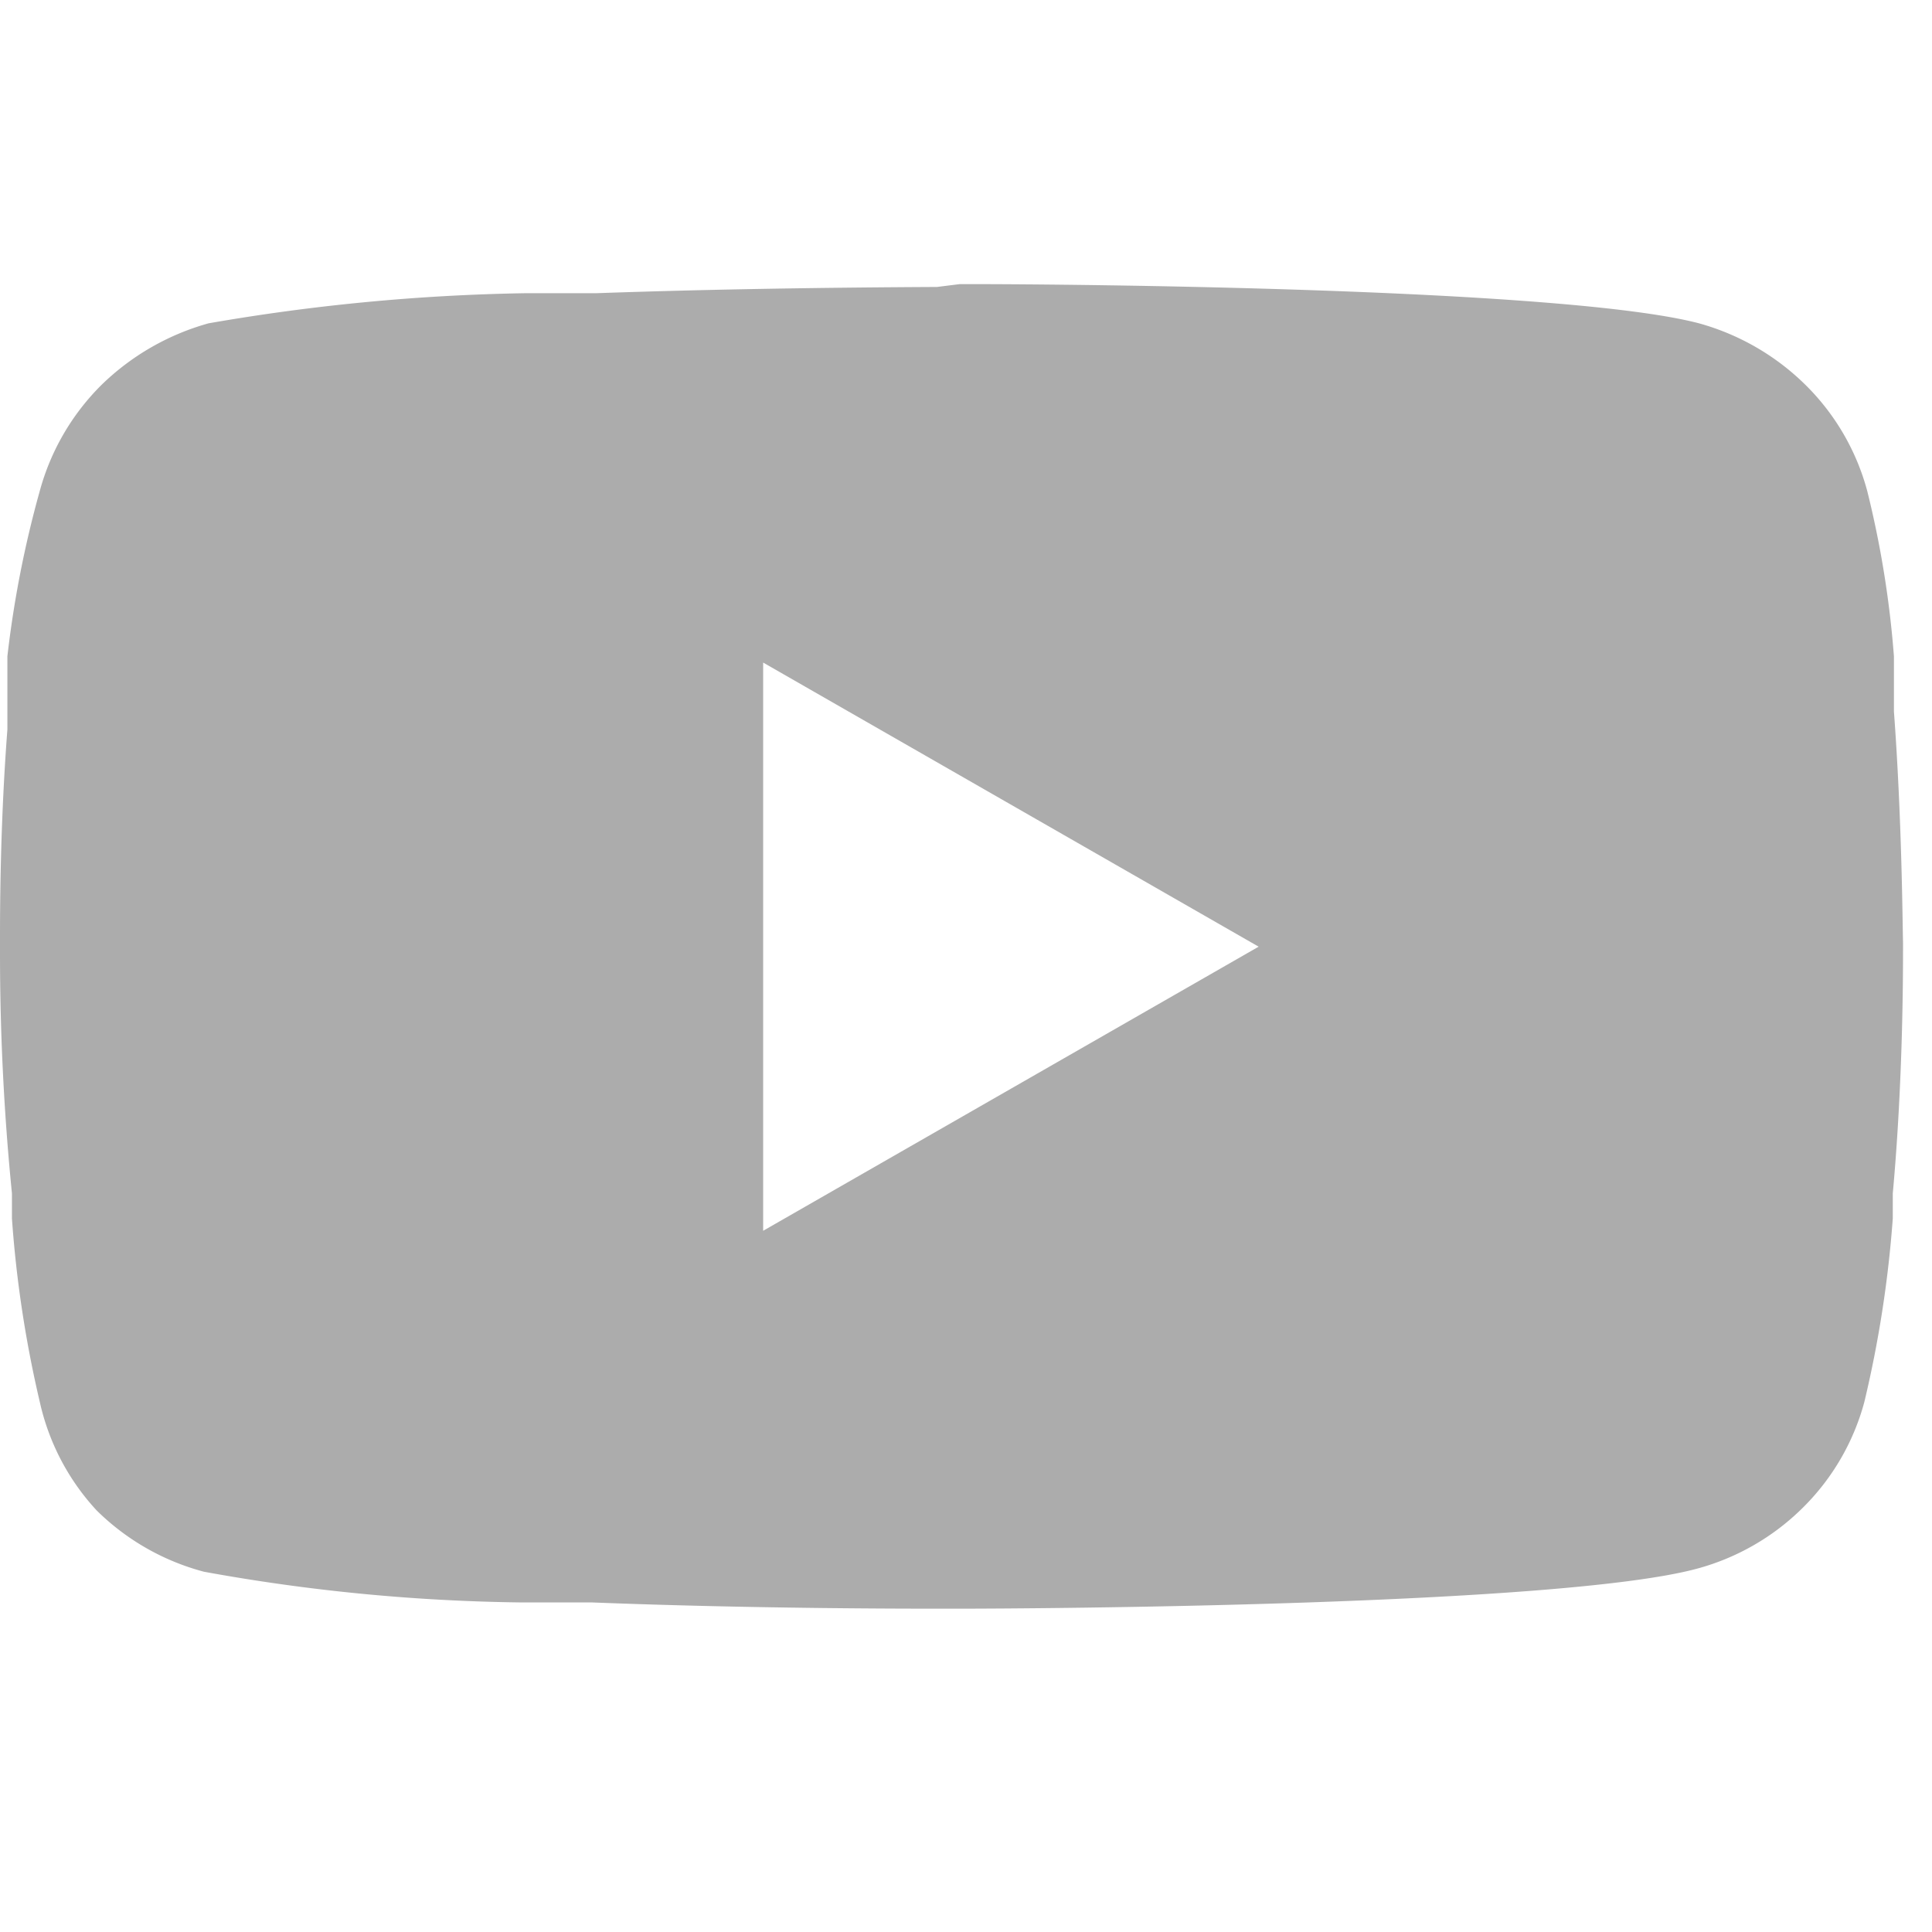
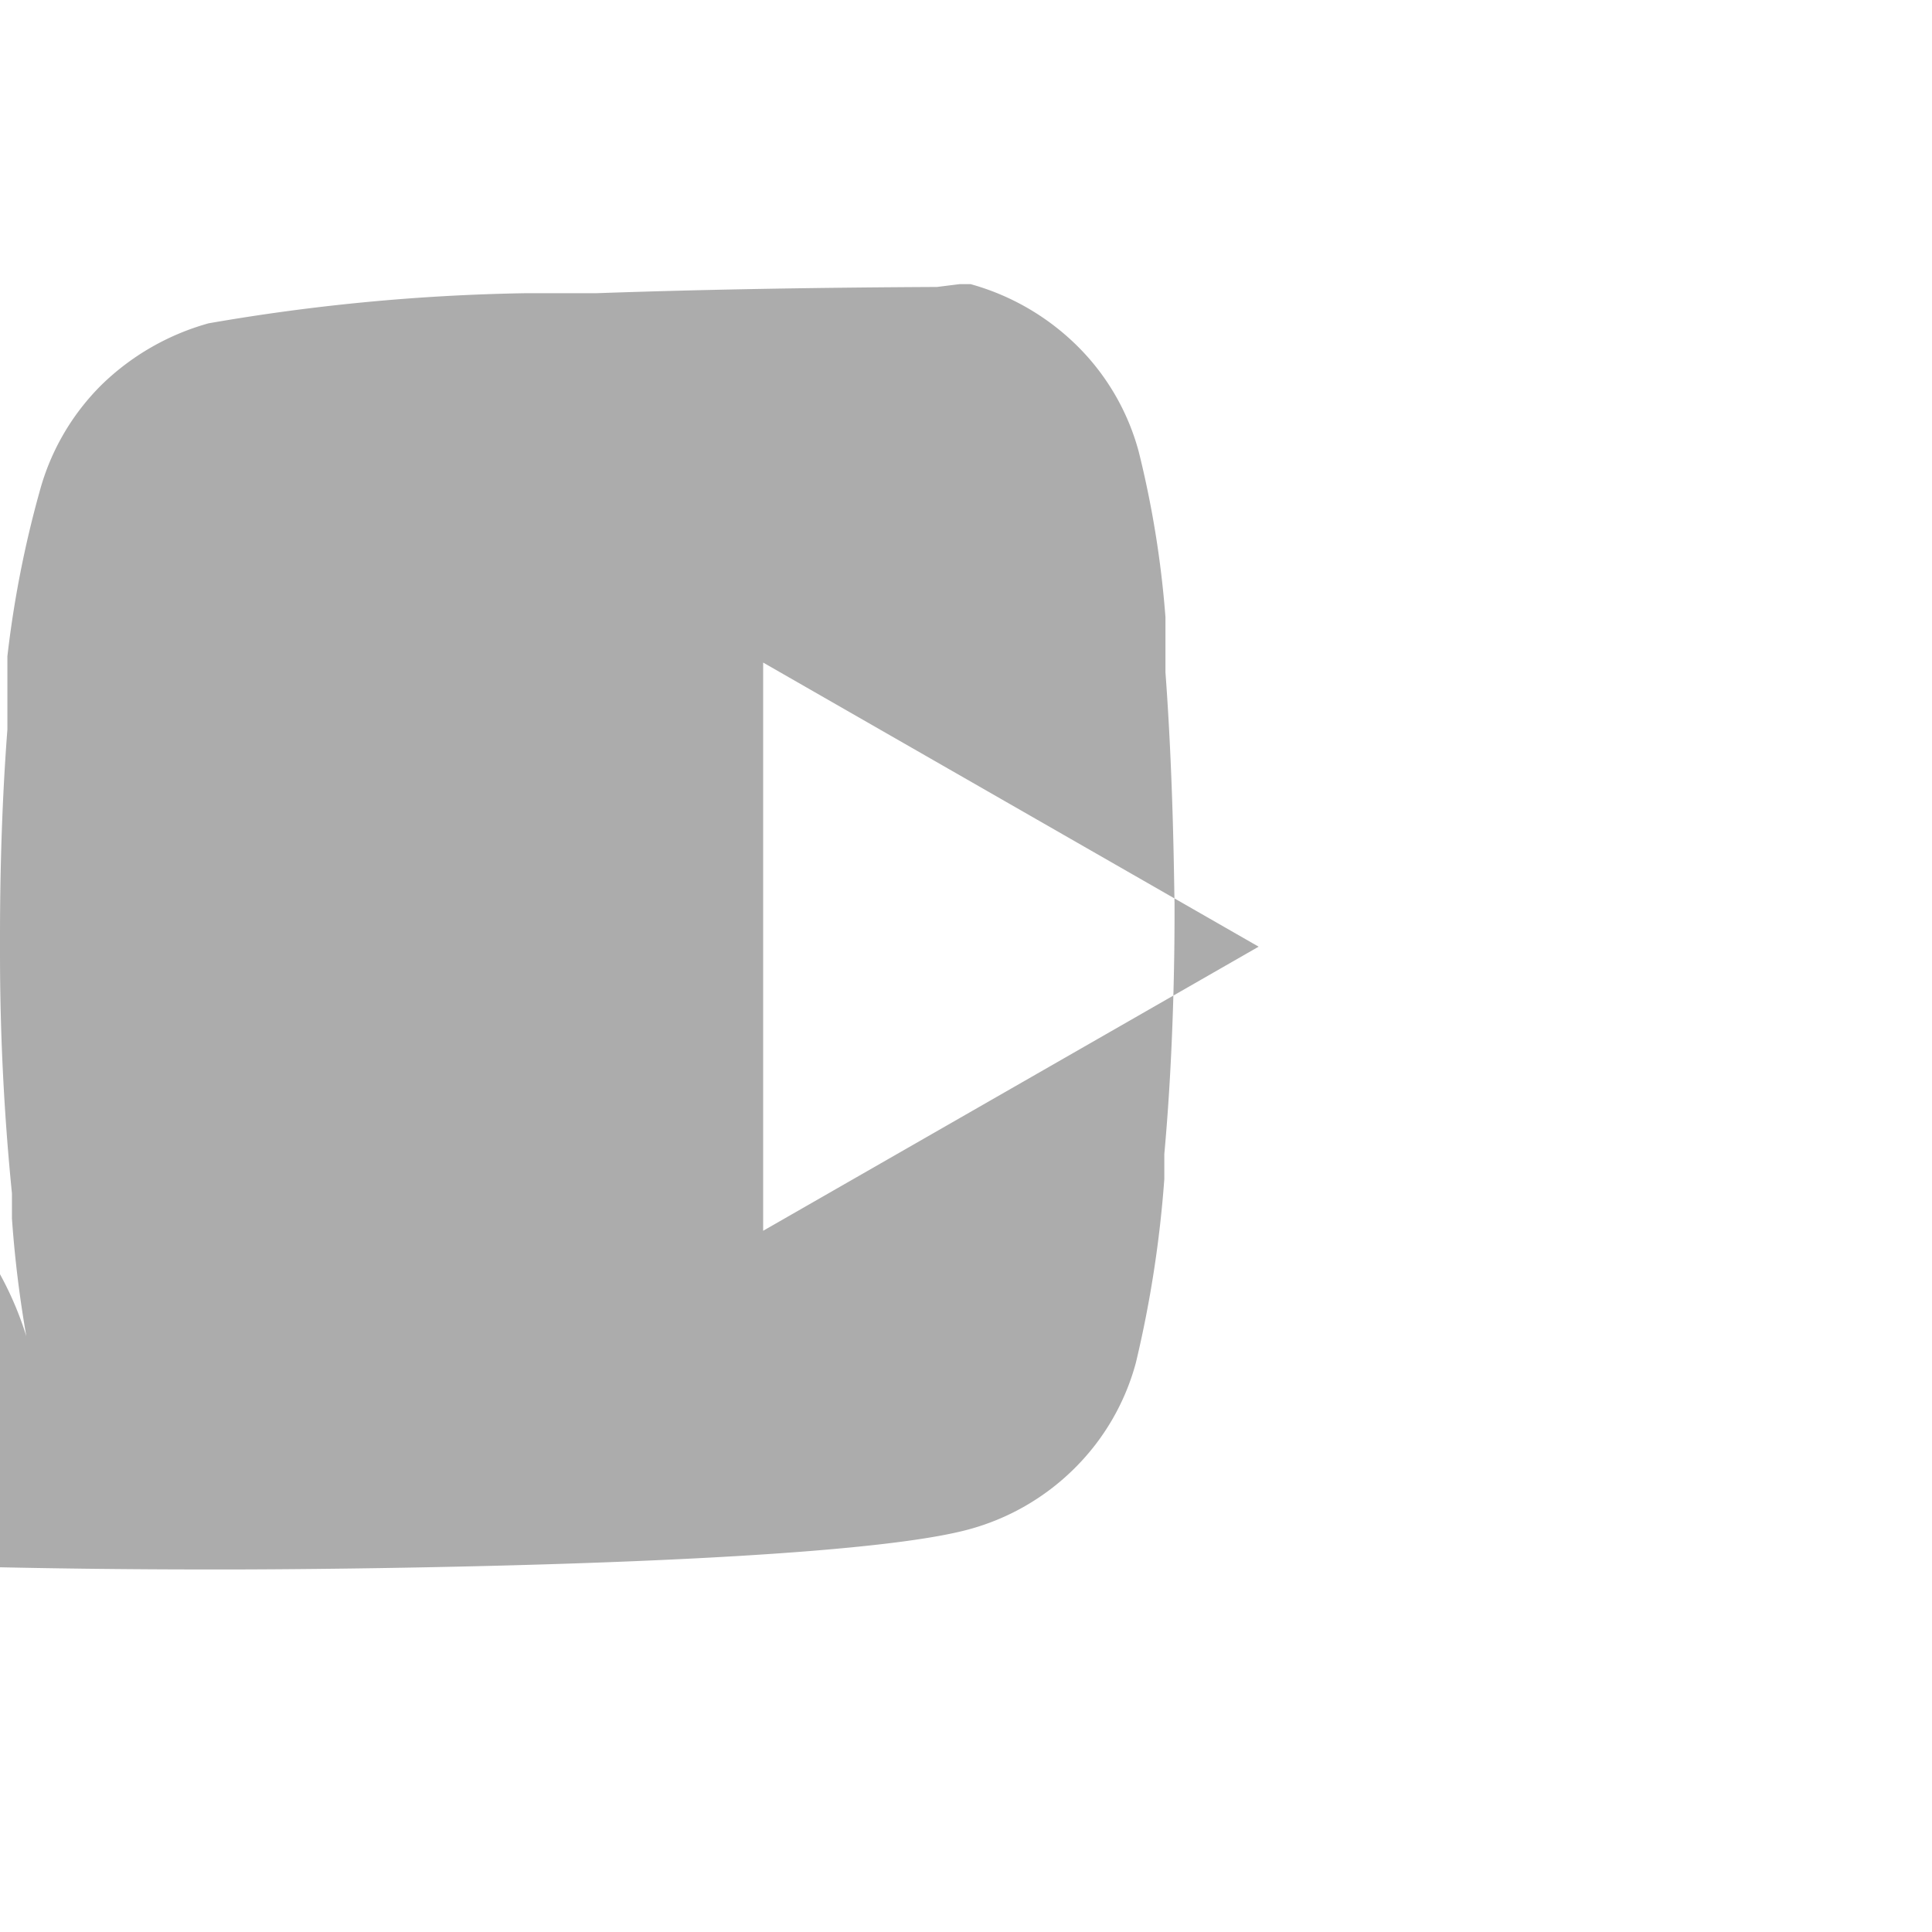
<svg xmlns="http://www.w3.org/2000/svg" id="Layer_1" height="25" width="25" data-name="Layer 1" viewBox="0 0 34 24">
-   <path d="M16.89,0h.19C18.8,0,27.54.07,29.9.69a4.3,4.3,0,0,1,1.88,1.09,4.12,4.12,0,0,1,1.08,1.86,17.53,17.53,0,0,1,.47,2.91l0,.21,0,.54,0,.22c.14,1.89.15,3.67.16,4.06v.15c0,.4,0,2.3-.18,4.27v.22l0,.22a20.19,20.19,0,0,1-.5,3.23,4.12,4.12,0,0,1-1.08,1.86,4.19,4.19,0,0,1-1.88,1.08c-2.44.65-11.69.7-13,.7h-.3c-.65,0-3.33,0-6.14-.11h-.9l-.35,0a33.21,33.21,0,0,1-5.57-.54,4.22,4.22,0,0,1-1.89-1.08A4.12,4.12,0,0,1,.7,19.67a20.27,20.27,0,0,1-.49-3.23l0-.22,0-.22C.07,14.6,0,13.19,0,11.78v-.25c0-.45,0-2,.13-3.69l0-.21V7.3l0-.54,0-.21A18.74,18.74,0,0,1,.7,3.64,4.17,4.17,0,0,1,1.79,1.77,4.38,4.38,0,0,1,3.67.69,35.78,35.78,0,0,1,9.24.16l.35,0h.9c2-.07,4-.1,6-.11ZM13.43,6.66v10l8.72-5Z" style="fill:#acacac" />
+   <path d="M16.89,0h.19a4.3,4.3,0,0,1,1.88,1.09,4.12,4.12,0,0,1,1.08,1.86,17.53,17.53,0,0,1,.47,2.91l0,.21,0,.54,0,.22c.14,1.89.15,3.67.16,4.06v.15c0,.4,0,2.3-.18,4.27v.22l0,.22a20.19,20.19,0,0,1-.5,3.23,4.12,4.12,0,0,1-1.08,1.86,4.19,4.19,0,0,1-1.88,1.08c-2.44.65-11.69.7-13,.7h-.3c-.65,0-3.33,0-6.14-.11h-.9l-.35,0a33.21,33.21,0,0,1-5.57-.54,4.22,4.22,0,0,1-1.89-1.08A4.12,4.12,0,0,1,.7,19.67a20.27,20.27,0,0,1-.49-3.23l0-.22,0-.22C.07,14.6,0,13.19,0,11.78v-.25c0-.45,0-2,.13-3.69l0-.21V7.3l0-.54,0-.21A18.74,18.74,0,0,1,.7,3.64,4.17,4.17,0,0,1,1.79,1.77,4.38,4.38,0,0,1,3.67.69,35.78,35.78,0,0,1,9.24.16l.35,0h.9c2-.07,4-.1,6-.11ZM13.43,6.66v10l8.72-5Z" style="fill:#acacac" />
</svg>